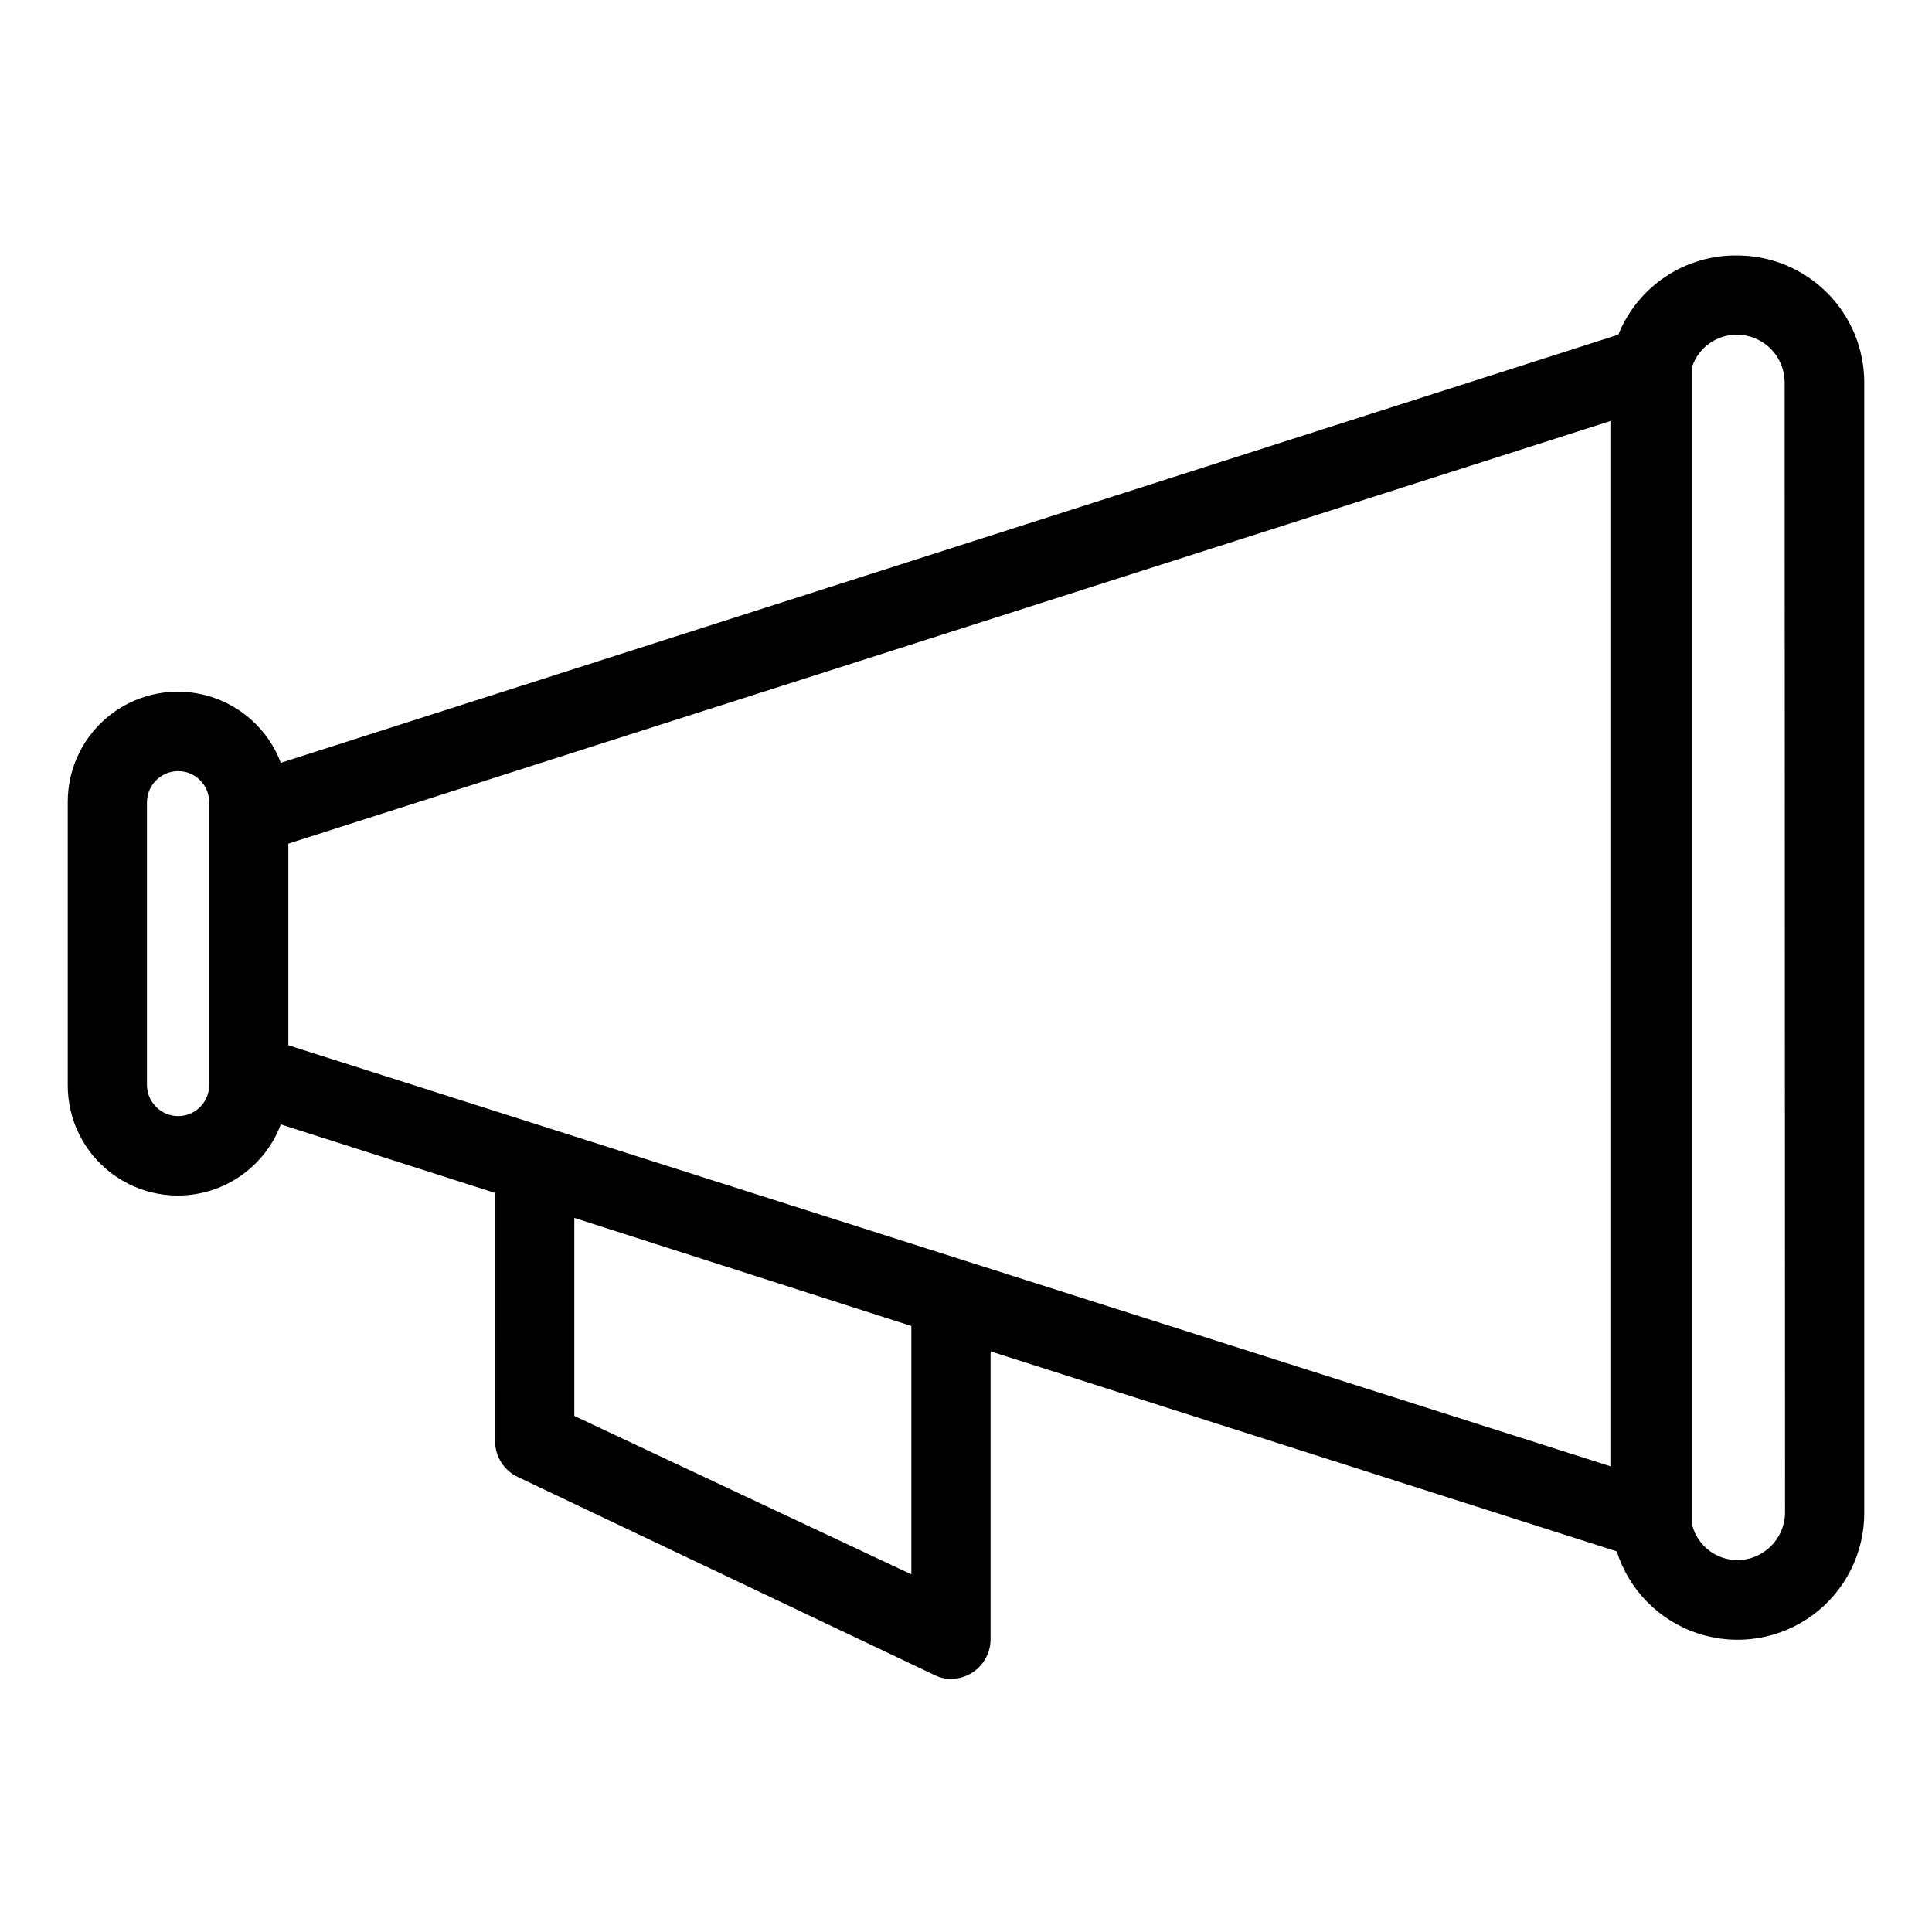
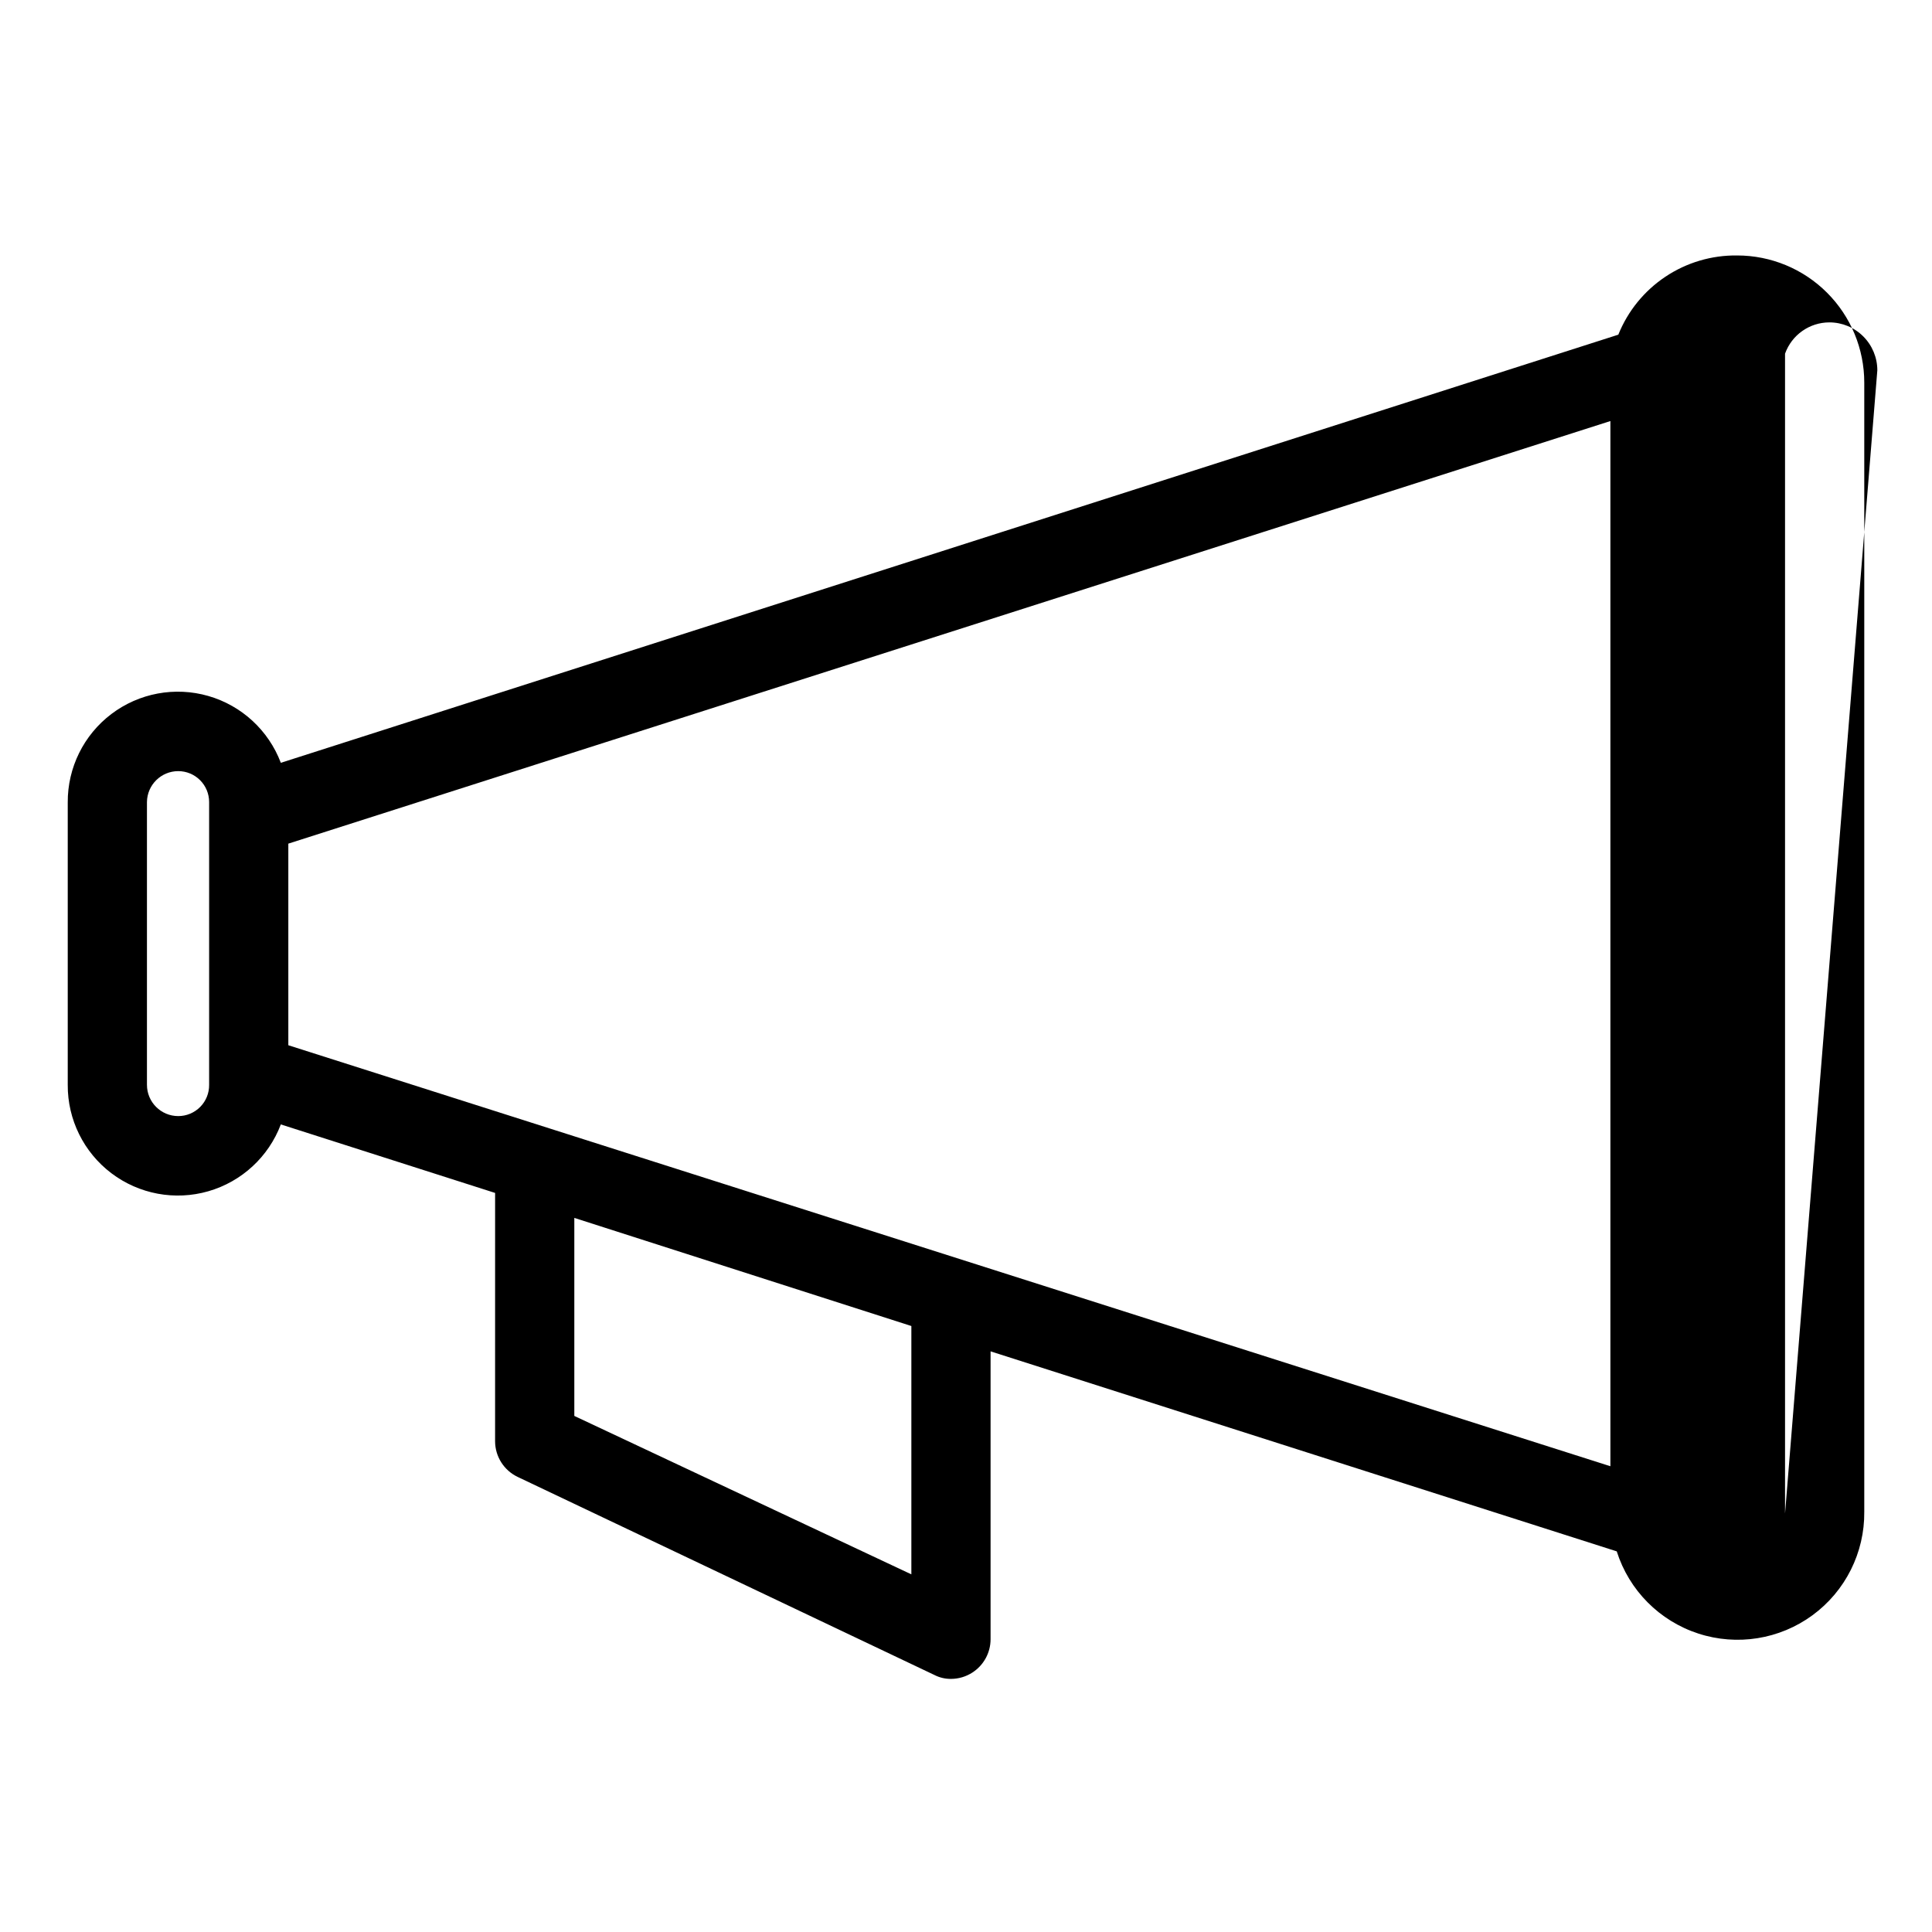
<svg xmlns="http://www.w3.org/2000/svg" fill="#000000" width="800px" height="800px" version="1.1" viewBox="144 144 512 512">
-   <path d="m604.36 211.7c-6.754-0.086-13.375 1.875-18.992 5.621-5.621 3.746-9.977 9.105-12.496 15.371l-354.45 113.46c-3.258-8.602-10.375-15.164-19.215-17.711-8.836-2.543-18.355-0.773-25.688 4.777-7.336 5.551-11.621 14.234-11.566 23.43v74.84c-0.055 9.195 4.231 17.879 11.566 23.43 7.332 5.551 16.852 7.32 25.688 4.777 8.84-2.547 15.957-9.109 19.215-17.711l56.785 18.156-0.004 65.809c0.012 4.039 2.34 7.711 5.984 9.449l110.42 52.48c1.363 0.699 2.875 1.062 4.41 1.047 2.008-0.004 3.977-0.586 5.668-1.68 3-1.926 4.82-5.246 4.828-8.816v-76.305l165.94 53.004c3.269 10.312 11.309 18.418 21.594 21.773 10.285 3.356 21.559 1.555 30.281-4.844 8.727-6.398 13.832-16.605 13.723-27.426v-299.24c0-8.934-3.547-17.504-9.867-23.824-6.316-6.316-14.887-9.867-23.824-9.867zm-404.94 148.2v71.586c0.031 2.188-0.82 4.297-2.359 5.856-1.539 1.559-3.637 2.434-5.824 2.434-4.582 0-8.293-3.711-8.293-8.289v-74.941c0.055-4.539 3.754-8.188 8.293-8.188 2.168 0 4.25 0.859 5.785 2.398 1.539 1.535 2.398 3.617 2.398 5.789zm186.1 201.32-89.32-41.984v-52.48l89.32 28.652zm185.25-28.652-350.36-111.57v-53.426l350.36-111.99zm46.289 12.492-0.004-0.004c-0.168 6.891-5.805 12.387-12.699 12.383-5.555-0.039-10.402-3.769-11.859-9.129v-1.258-306.07c1.773-4.969 6.481-8.289 11.754-8.293 3.371 0 6.602 1.34 8.98 3.719 2.383 2.383 3.723 5.613 3.723 8.98z" />
+   <path d="m604.36 211.7c-6.754-0.086-13.375 1.875-18.992 5.621-5.621 3.746-9.977 9.105-12.496 15.371l-354.45 113.46c-3.258-8.602-10.375-15.164-19.215-17.711-8.836-2.543-18.355-0.773-25.688 4.777-7.336 5.551-11.621 14.234-11.566 23.43v74.84c-0.055 9.195 4.231 17.879 11.566 23.43 7.332 5.551 16.852 7.32 25.688 4.777 8.84-2.547 15.957-9.109 19.215-17.711l56.785 18.156-0.004 65.809c0.012 4.039 2.34 7.711 5.984 9.449l110.42 52.48c1.363 0.699 2.875 1.062 4.41 1.047 2.008-0.004 3.977-0.586 5.668-1.68 3-1.926 4.82-5.246 4.828-8.816v-76.305l165.94 53.004c3.269 10.312 11.309 18.418 21.594 21.773 10.285 3.356 21.559 1.555 30.281-4.844 8.727-6.398 13.832-16.605 13.723-27.426v-299.24c0-8.934-3.547-17.504-9.867-23.824-6.316-6.316-14.887-9.867-23.824-9.867zm-404.94 148.2v71.586c0.031 2.188-0.82 4.297-2.359 5.856-1.539 1.559-3.637 2.434-5.824 2.434-4.582 0-8.293-3.711-8.293-8.289v-74.941c0.055-4.539 3.754-8.188 8.293-8.188 2.168 0 4.25 0.859 5.785 2.398 1.539 1.535 2.398 3.617 2.398 5.789zm186.1 201.32-89.32-41.984v-52.48l89.32 28.652zm185.25-28.652-350.36-111.57v-53.426l350.36-111.99zm46.289 12.492-0.004-0.004v-1.258-306.07c1.773-4.969 6.481-8.289 11.754-8.293 3.371 0 6.602 1.34 8.98 3.719 2.383 2.383 3.723 5.613 3.723 8.98z" />
</svg>